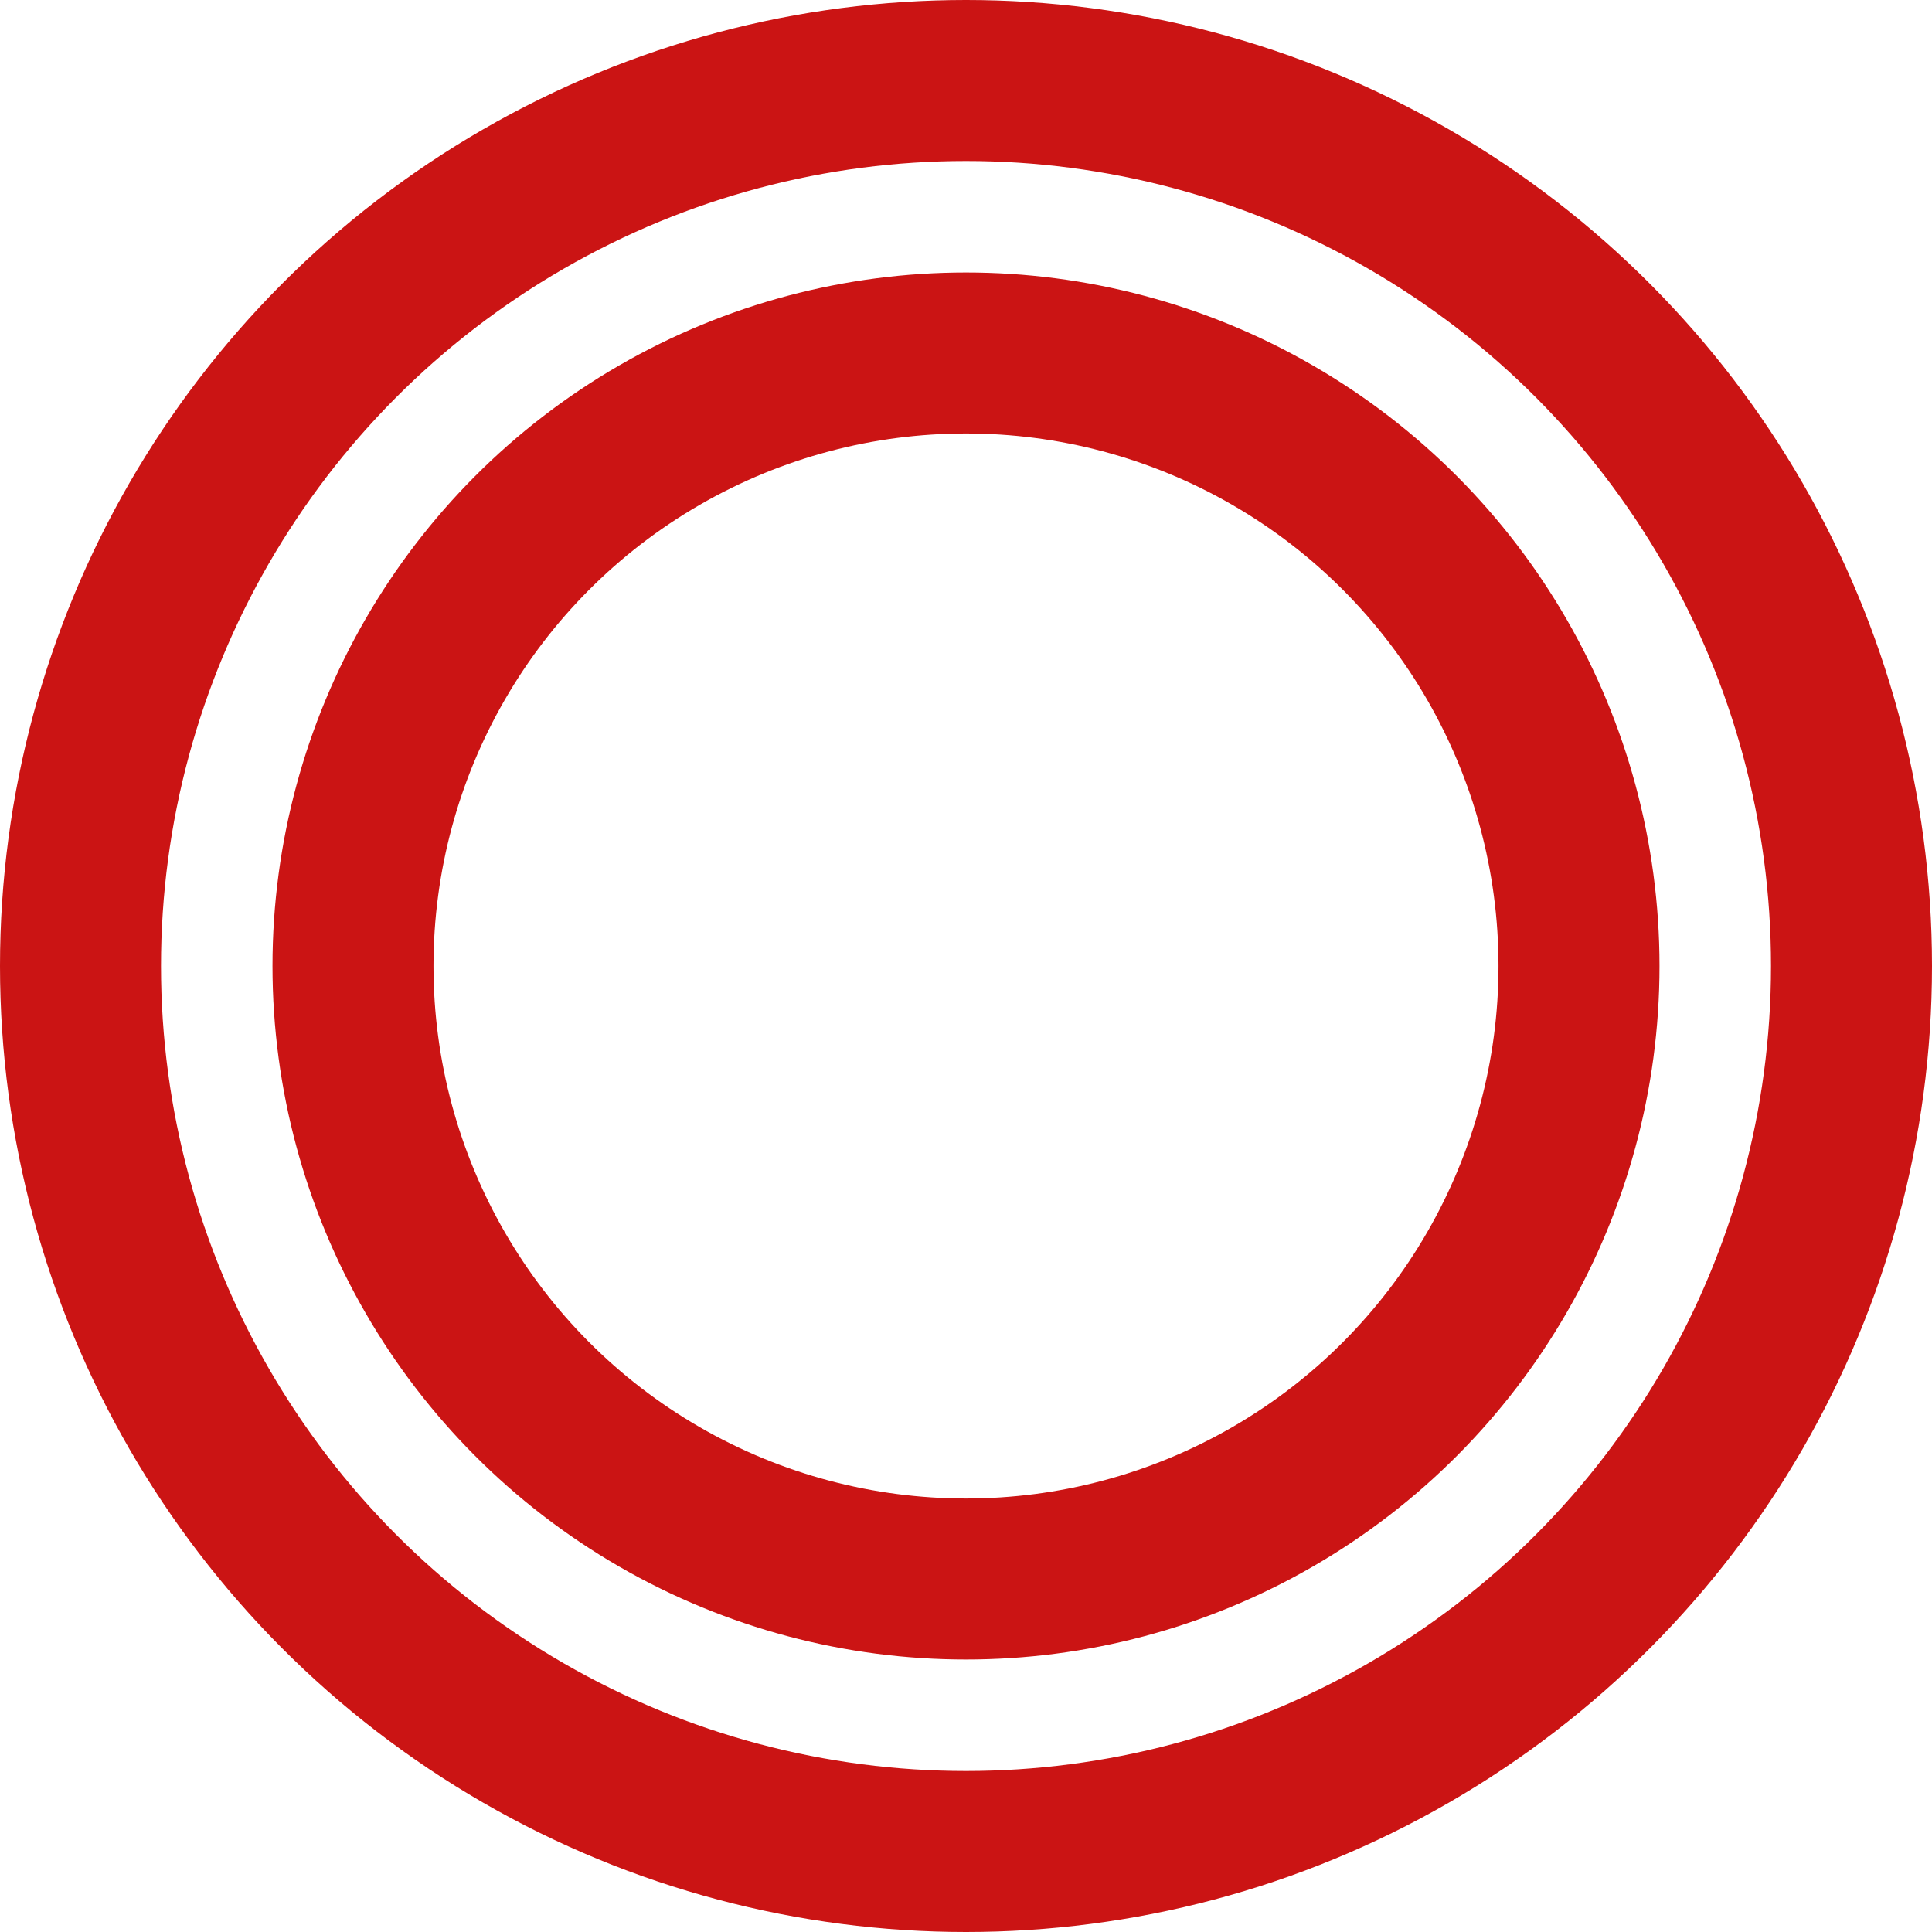
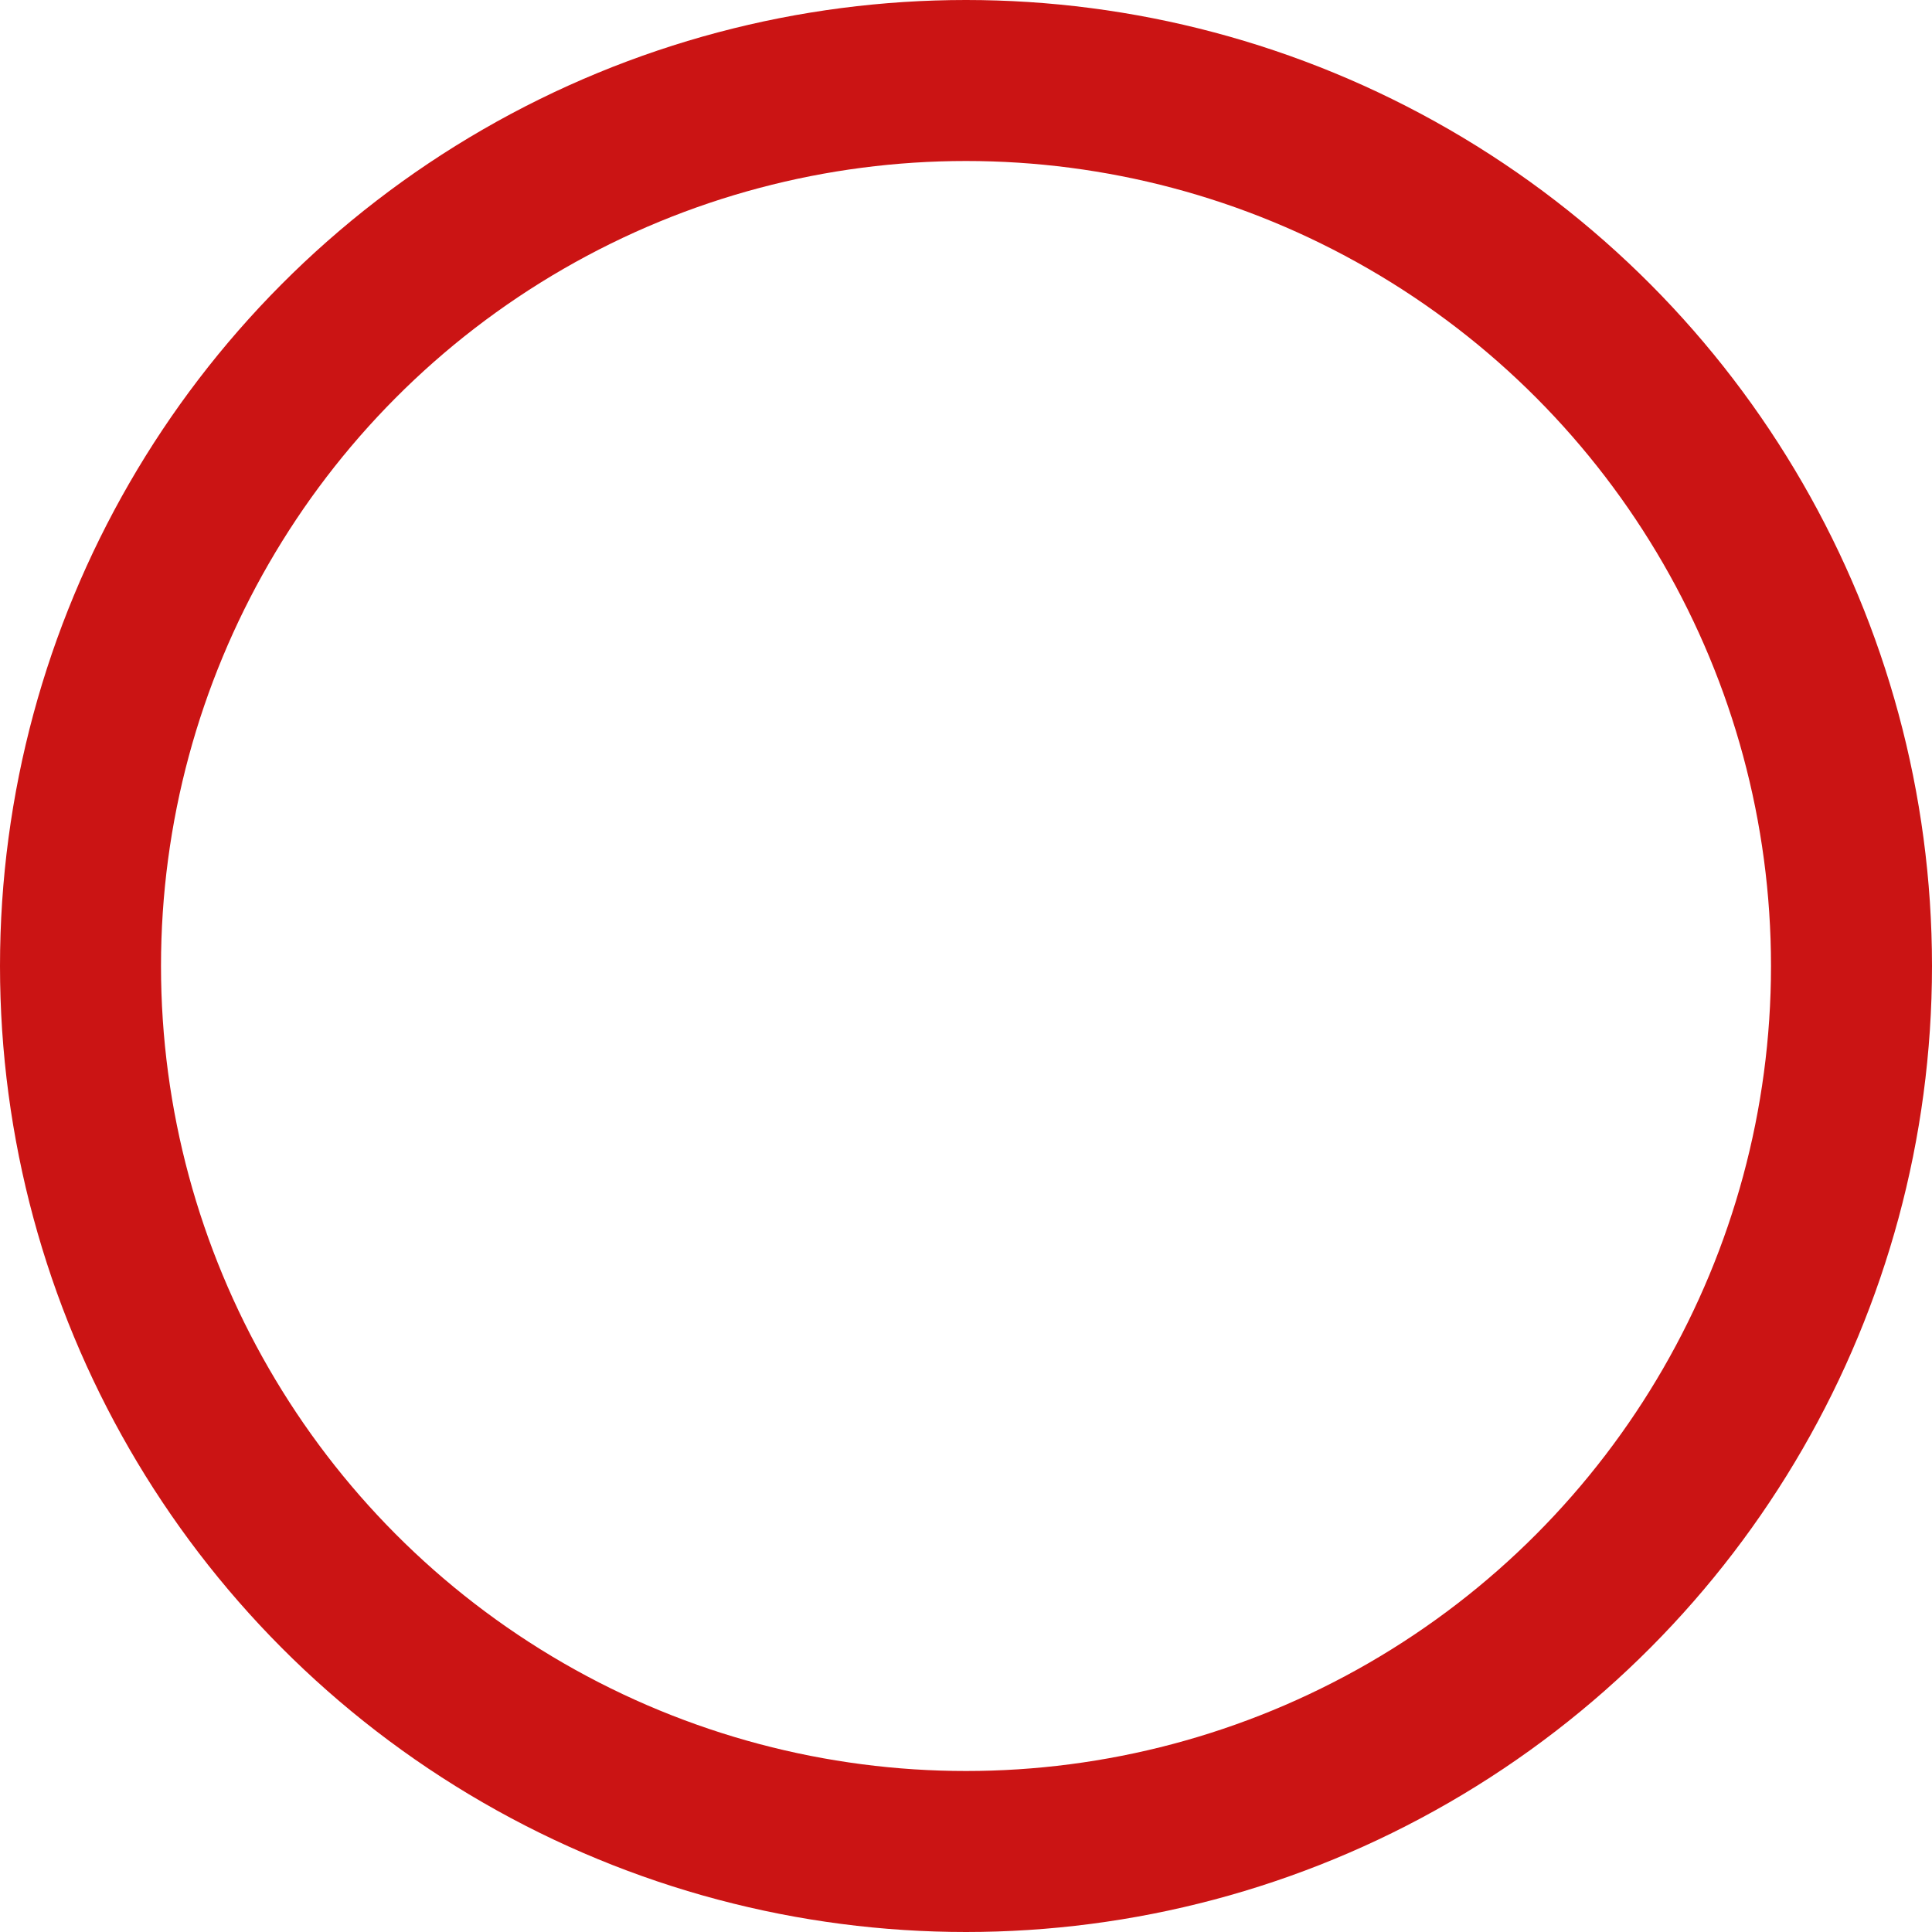
<svg xmlns="http://www.w3.org/2000/svg" width="24" height="24" viewBox="0 0 24 24" fill="none">
-   <circle cx="12" cy="12" r="7.615" stroke="#CB1414" stroke-width="2" />
  <circle cx="12" cy="12" r="11" stroke="#CB1414" stroke-width="2" />
</svg>